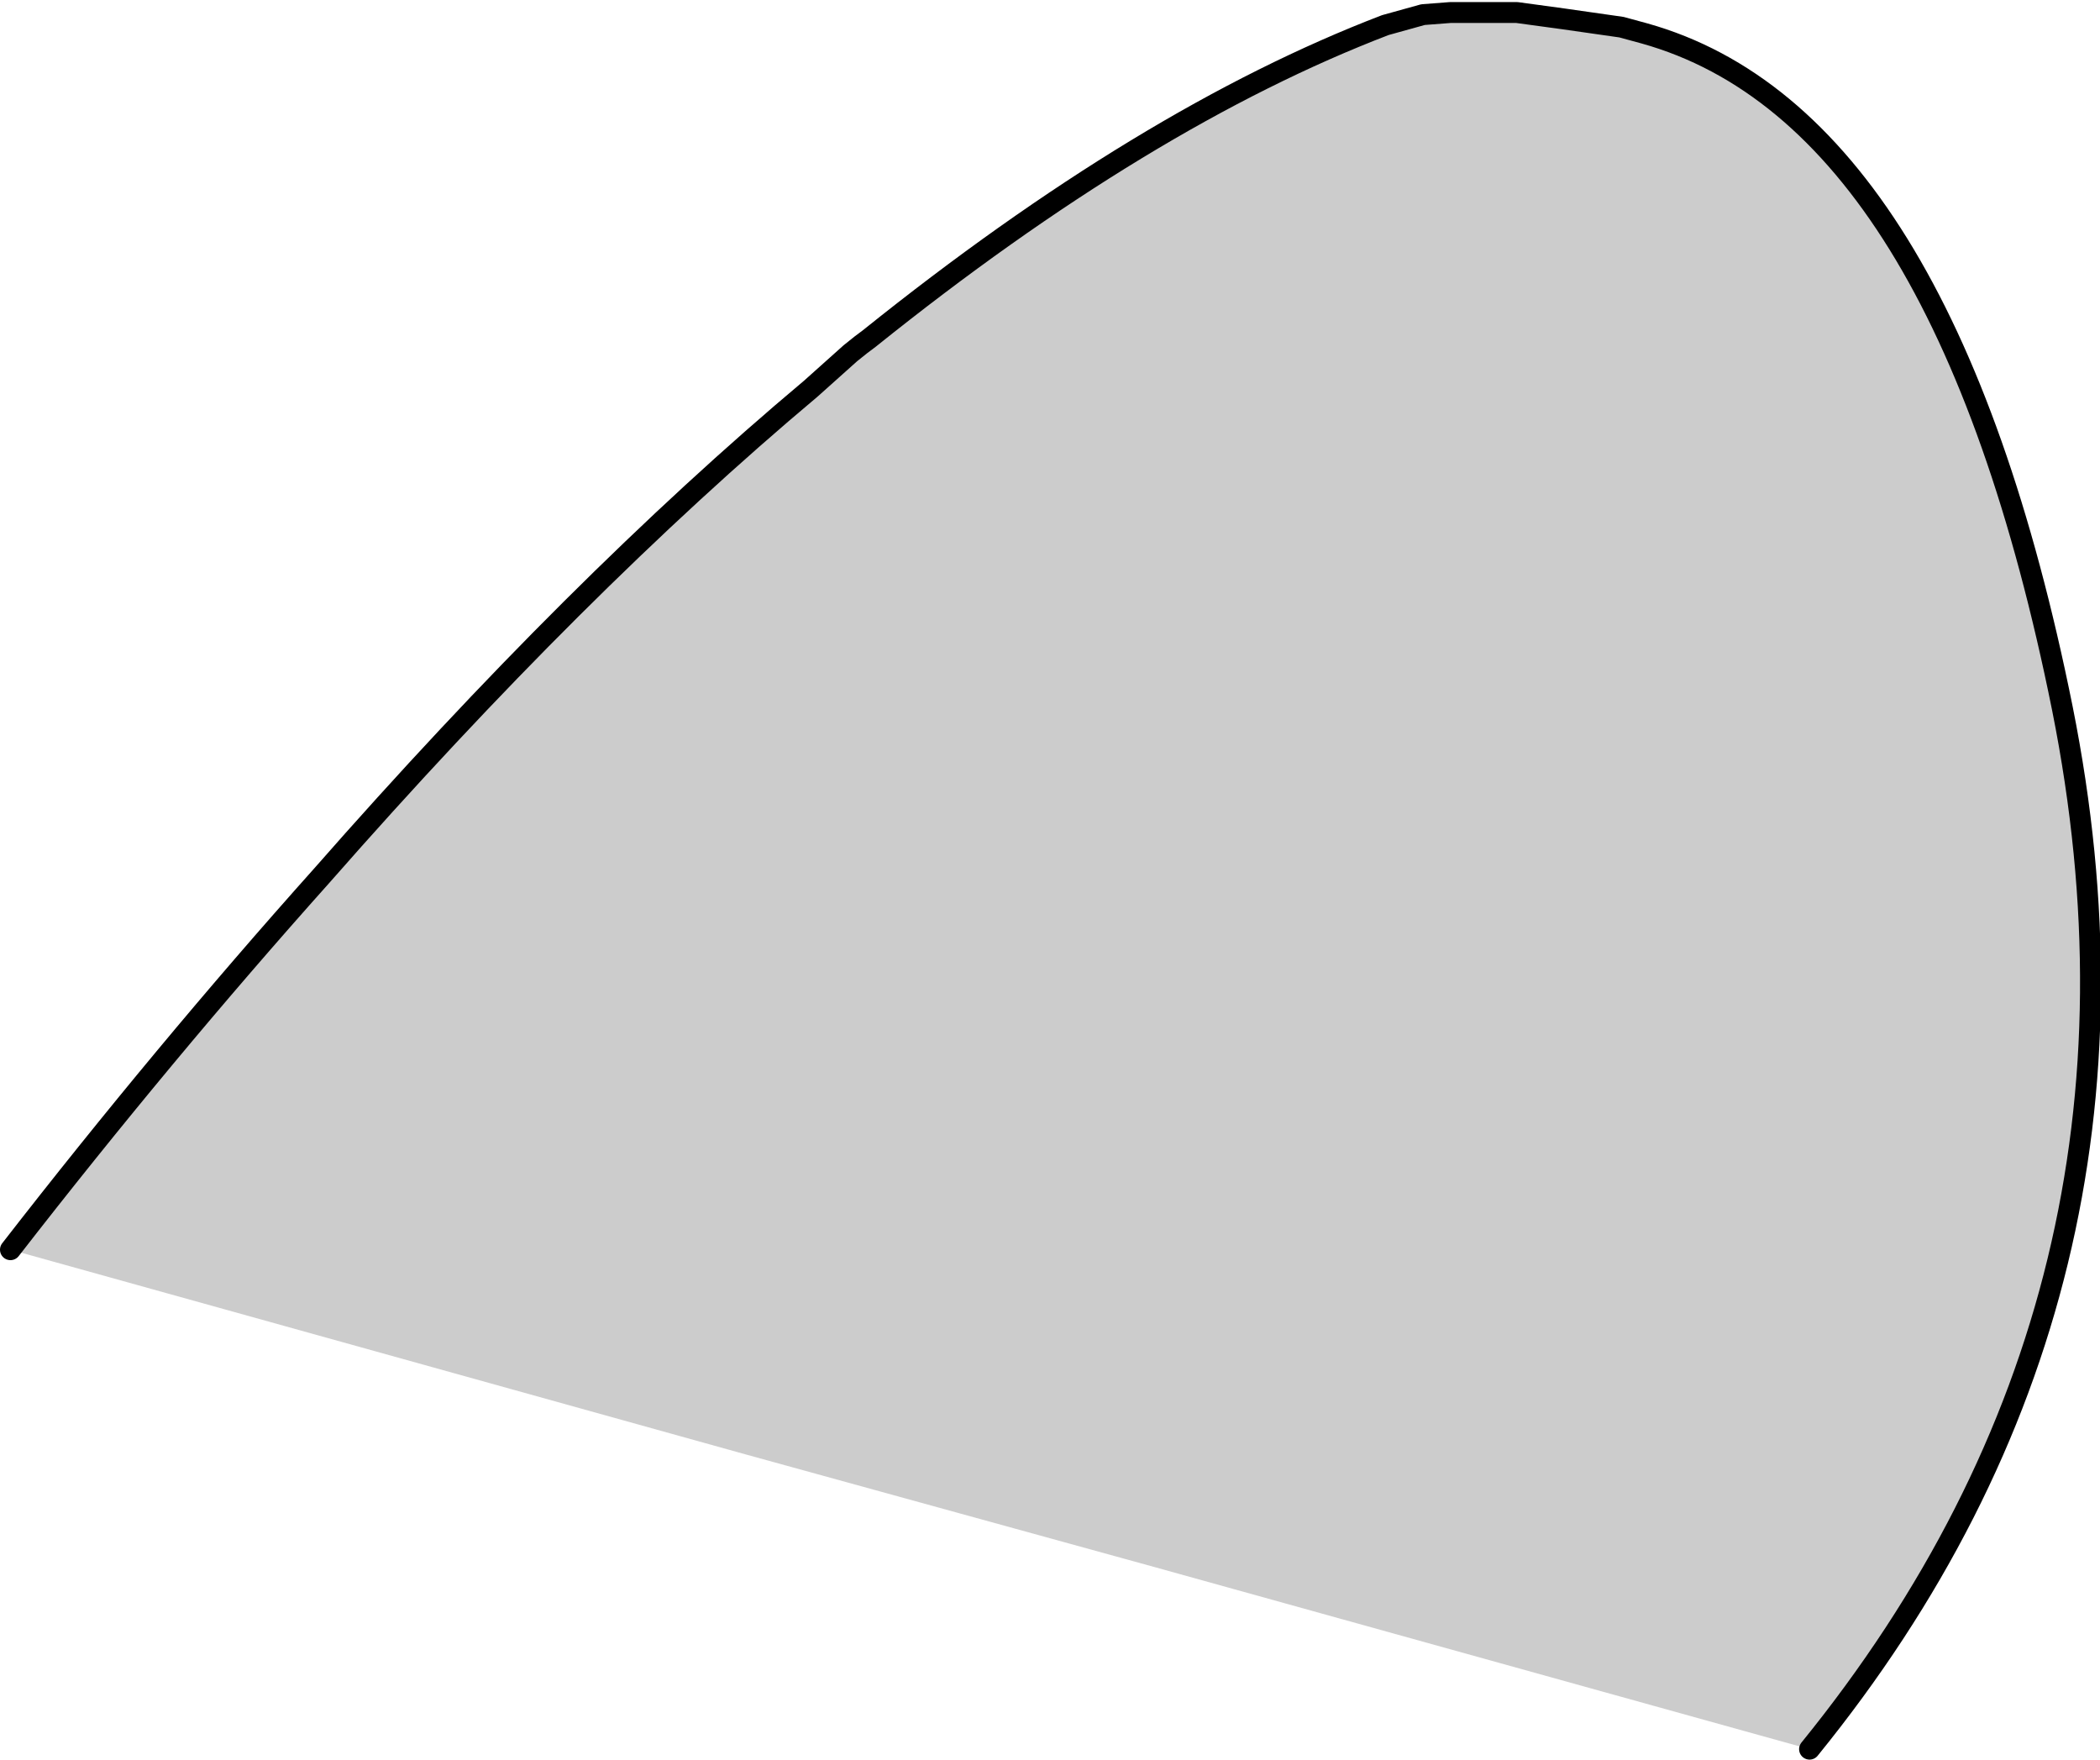
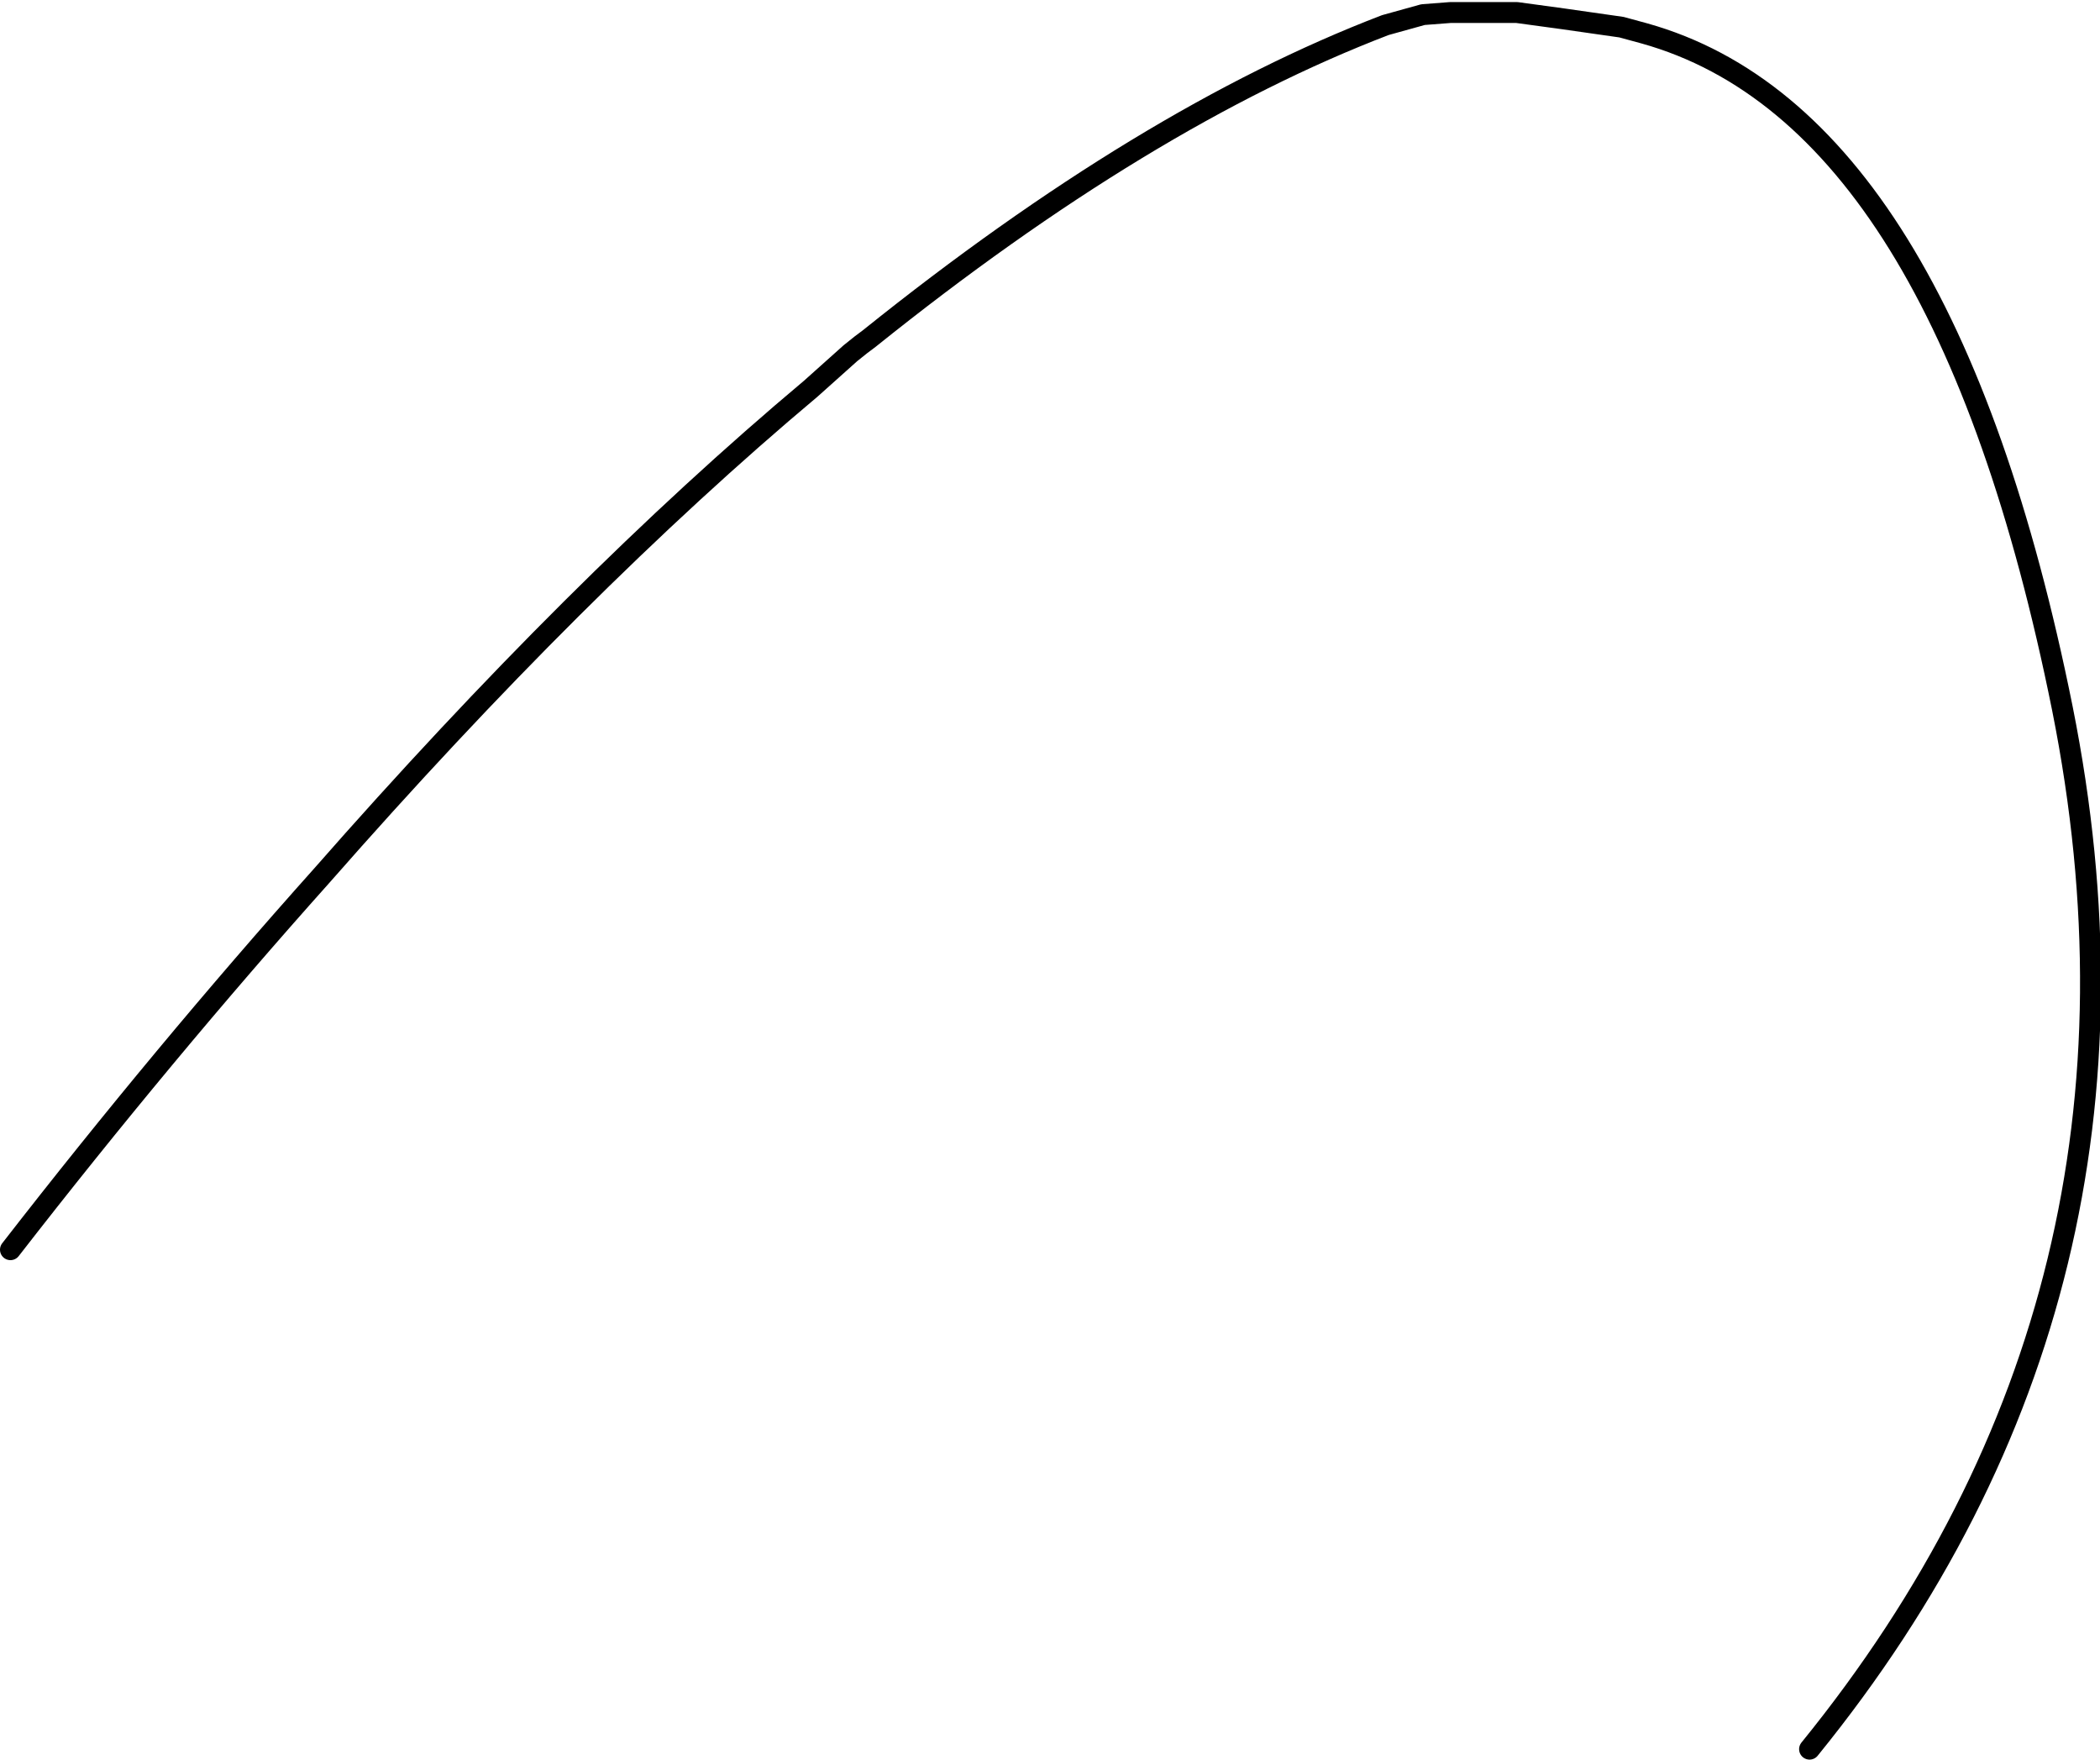
<svg xmlns="http://www.w3.org/2000/svg" height="42.1px" width="50.25px">
  <g transform="matrix(1.0, 0.0, 0.0, 1.0, -23.35, -122.85)">
-     <path d="M23.6 152.75 Q27.25 148.05 31.05 143.8 37.15 136.85 42.75 132.15 L43.7 131.3 43.95 131.1 44.15 130.95 Q50.75 125.65 56.5 123.45 L57.4 123.2 58.05 123.15 59.65 123.15 60.75 123.3 62.15 123.5 62.7 123.65 Q69.85 125.65 72.7 139.8 75.5 153.8 66.65 164.7 L51.0 160.35 41.2 157.65 23.6 152.75" fill="#cccccc" fill-rule="evenodd" stroke="none" />
    <path d="M23.6 152.75 Q27.25 148.05 31.05 143.8 37.15 136.85 42.75 132.15 L43.7 131.3 43.95 131.1 44.15 130.95 Q50.75 125.65 56.5 123.45 L57.4 123.2 58.05 123.15 59.65 123.15 60.75 123.3 62.15 123.5 62.7 123.65 Q69.85 125.65 72.7 139.8 75.5 153.8 66.65 164.7" fill="none" stroke="#000000" stroke-linecap="round" stroke-linejoin="round" stroke-width="0.5" />
  </g>
</svg>